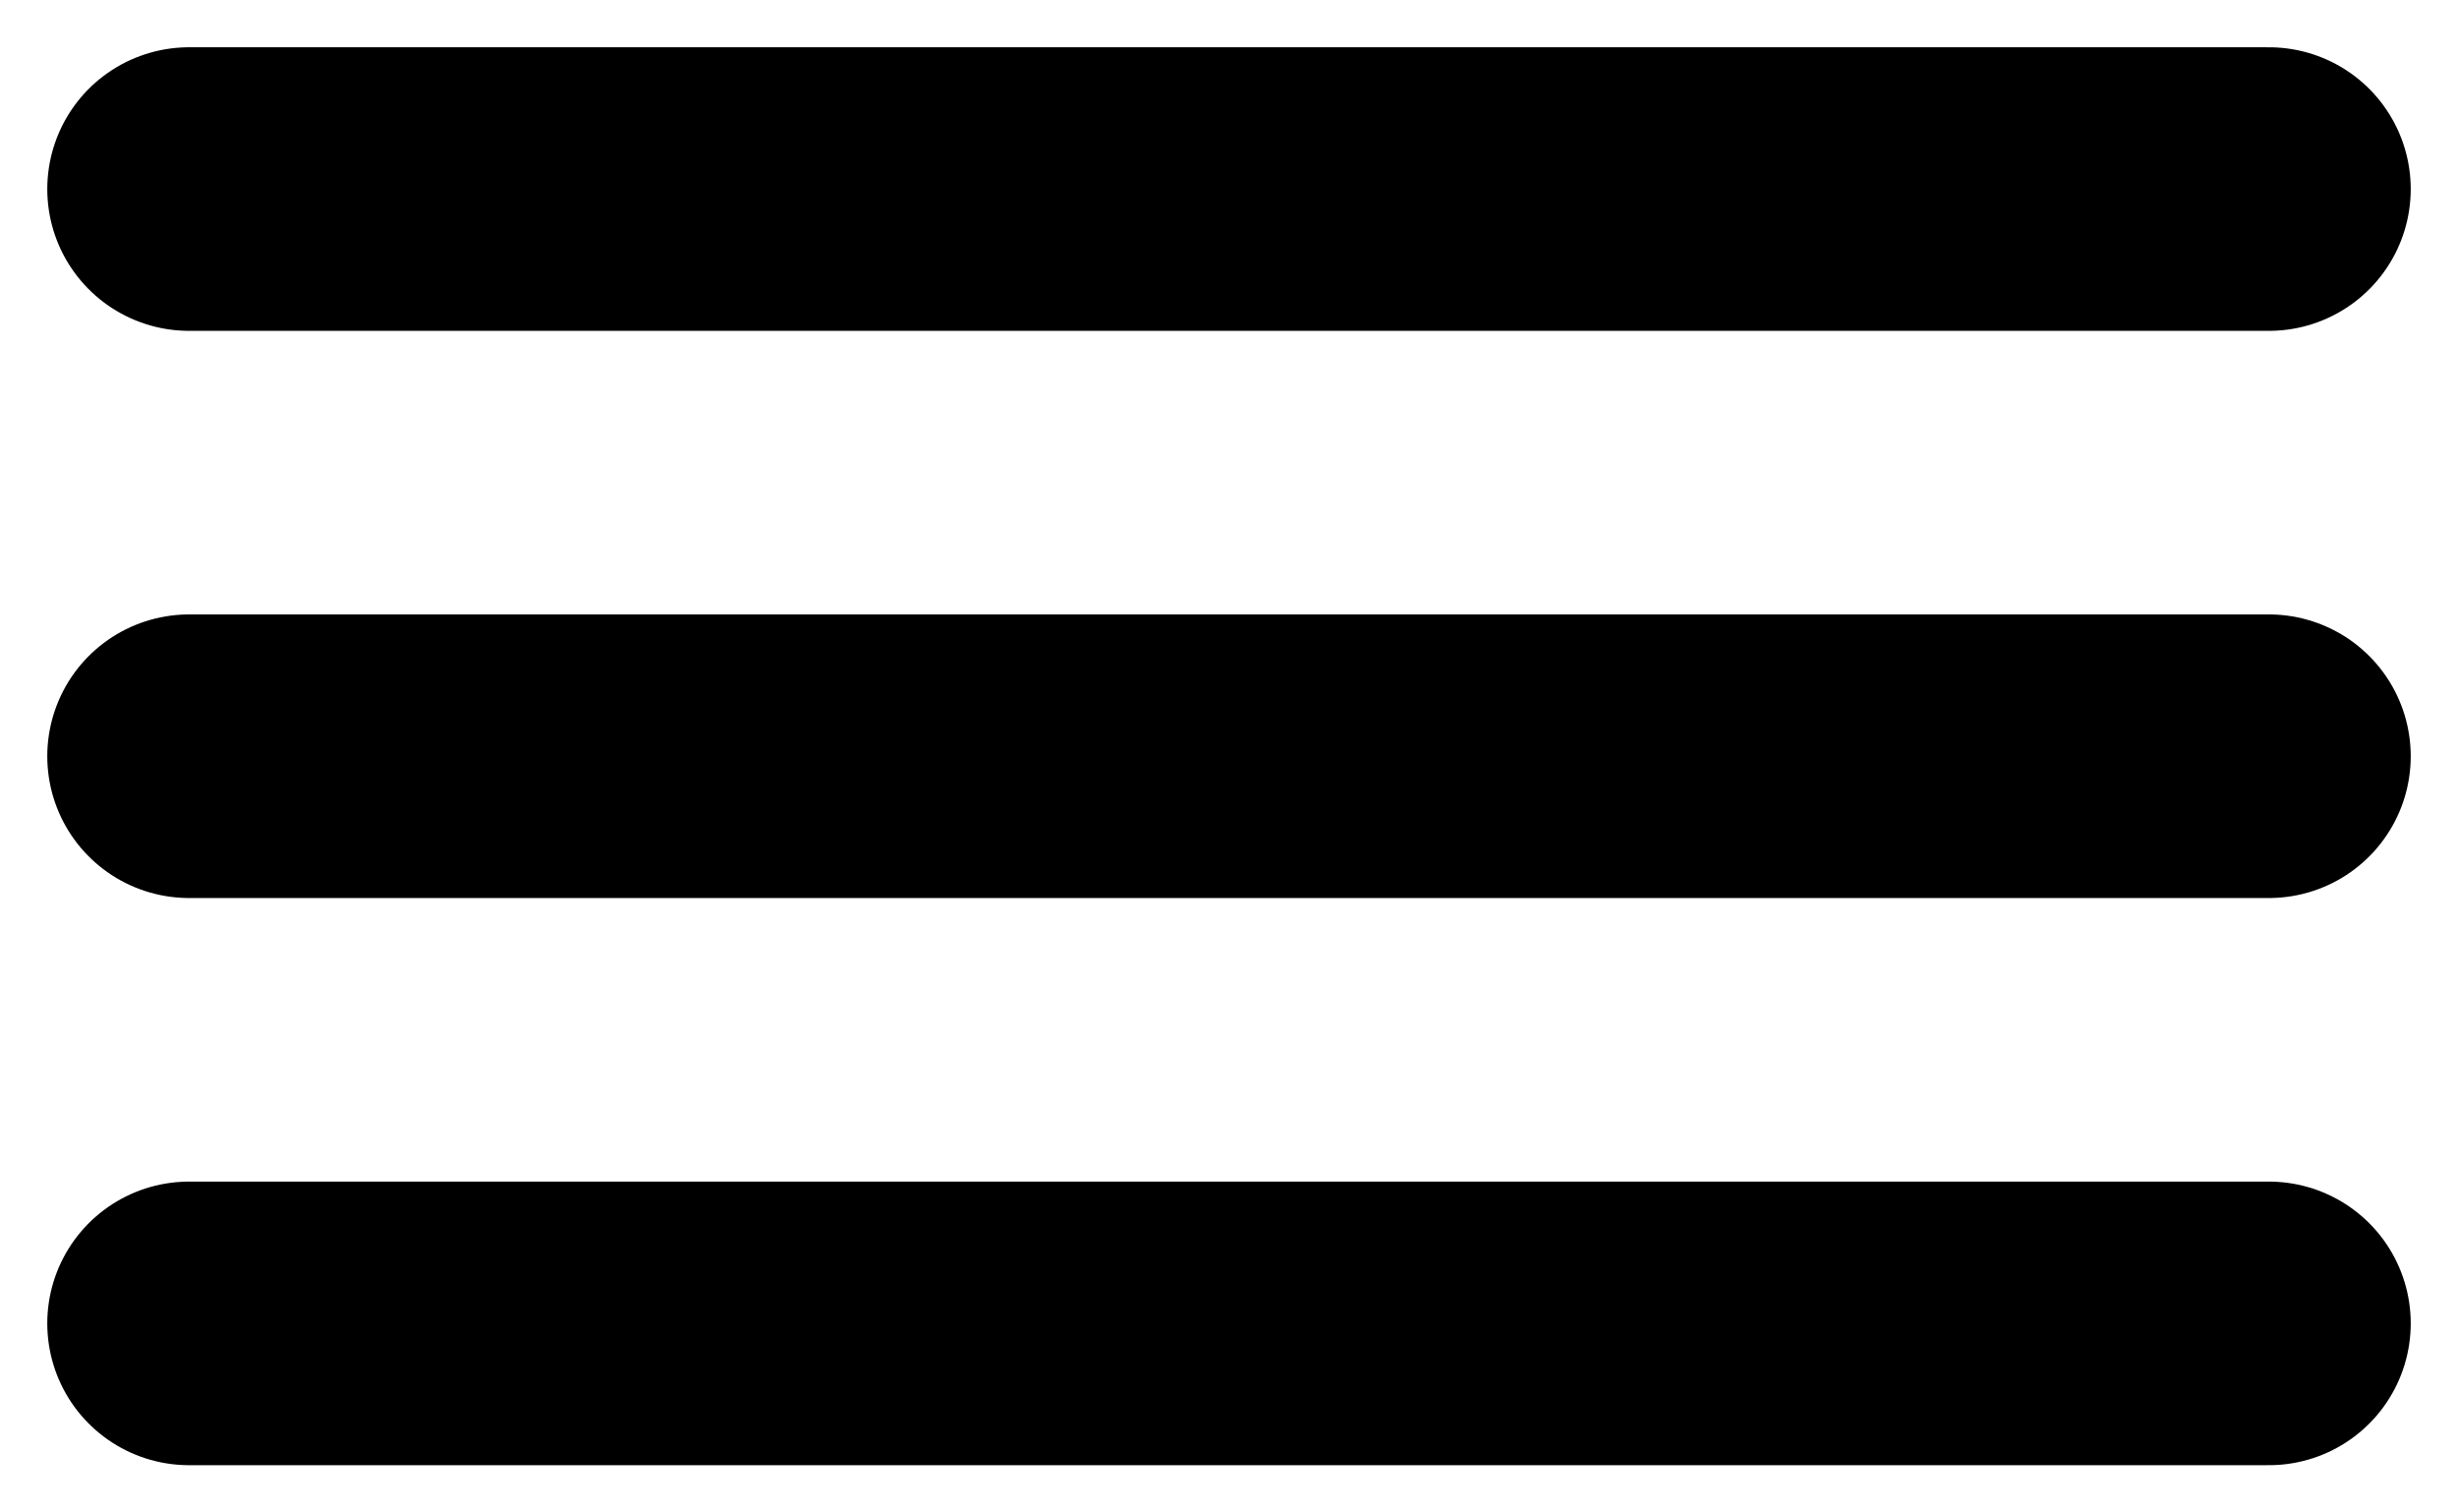
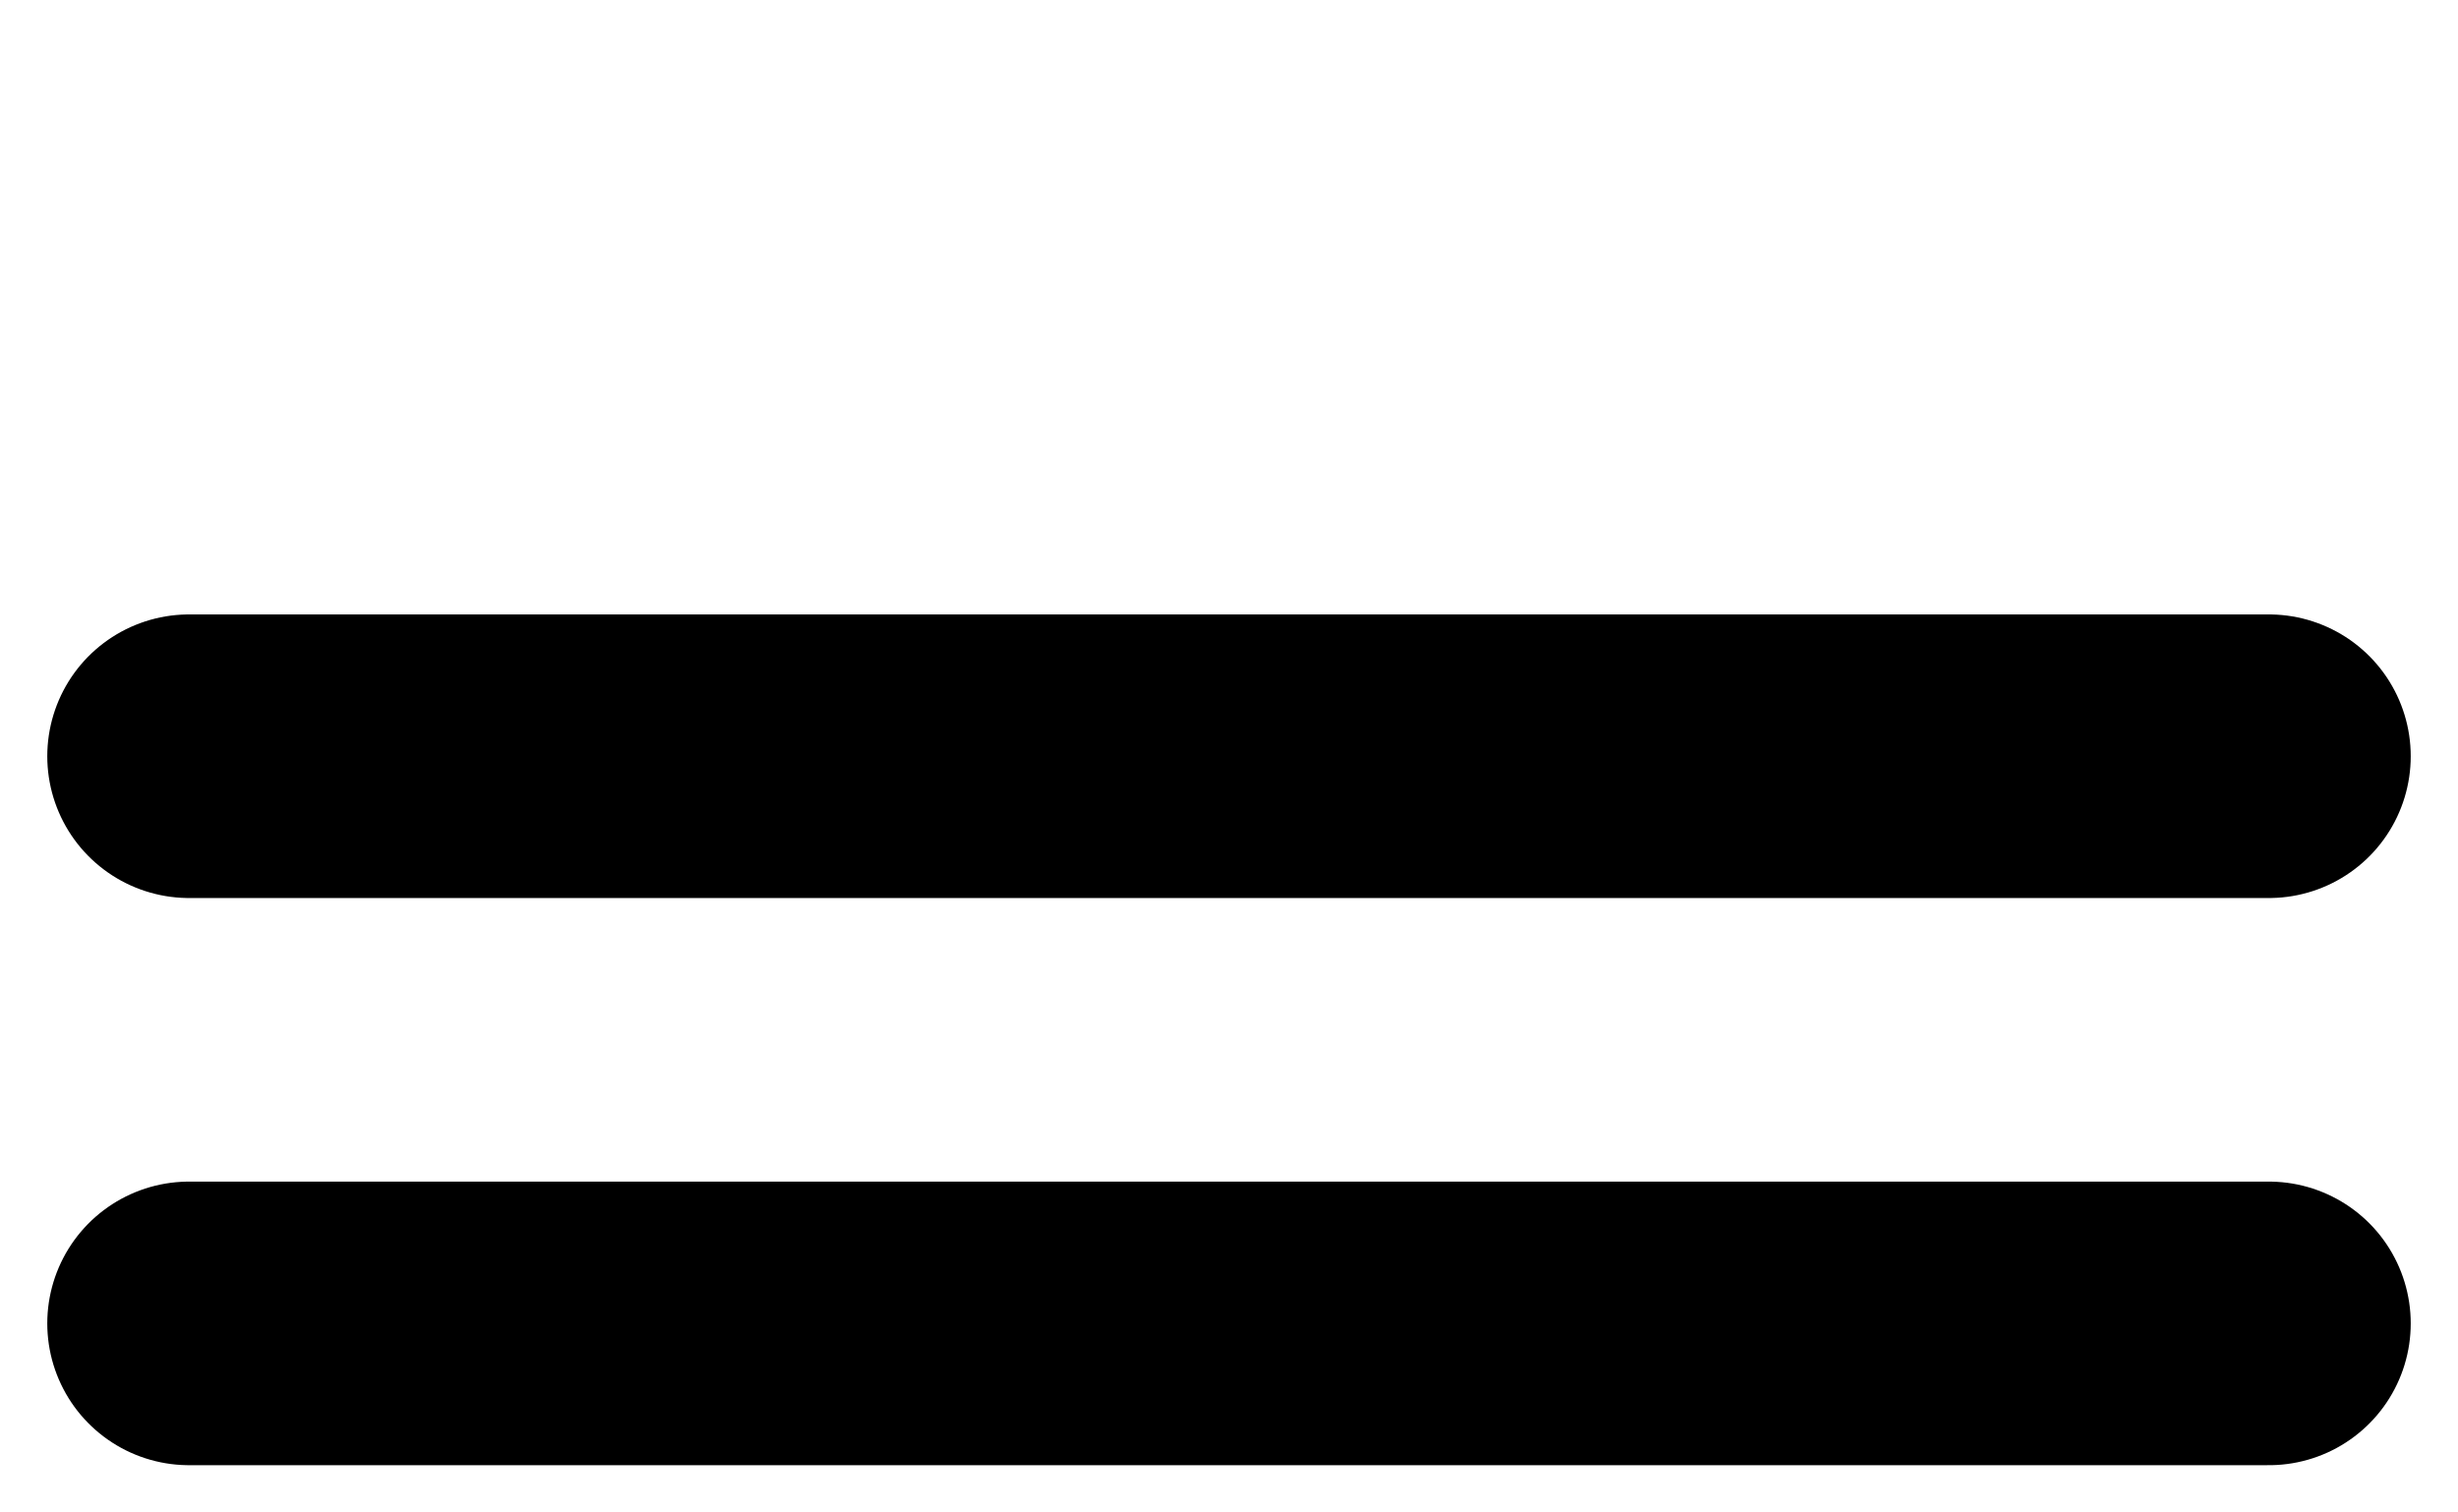
<svg xmlns="http://www.w3.org/2000/svg" width="26" height="16" viewBox="0 0 26 16" fill="none">
-   <path d="M2 2H24" stroke="black" style="stroke:black;stroke-opacity:1;" stroke-width="3" stroke-linecap="round" />
  <path d="M2 8H24" stroke="black" style="stroke:black;stroke-opacity:1;" stroke-width="3" stroke-linecap="round" />
  <path d="M2 14H24" stroke="black" style="stroke:black;stroke-opacity:1;" stroke-width="3" stroke-linecap="round" />
</svg>